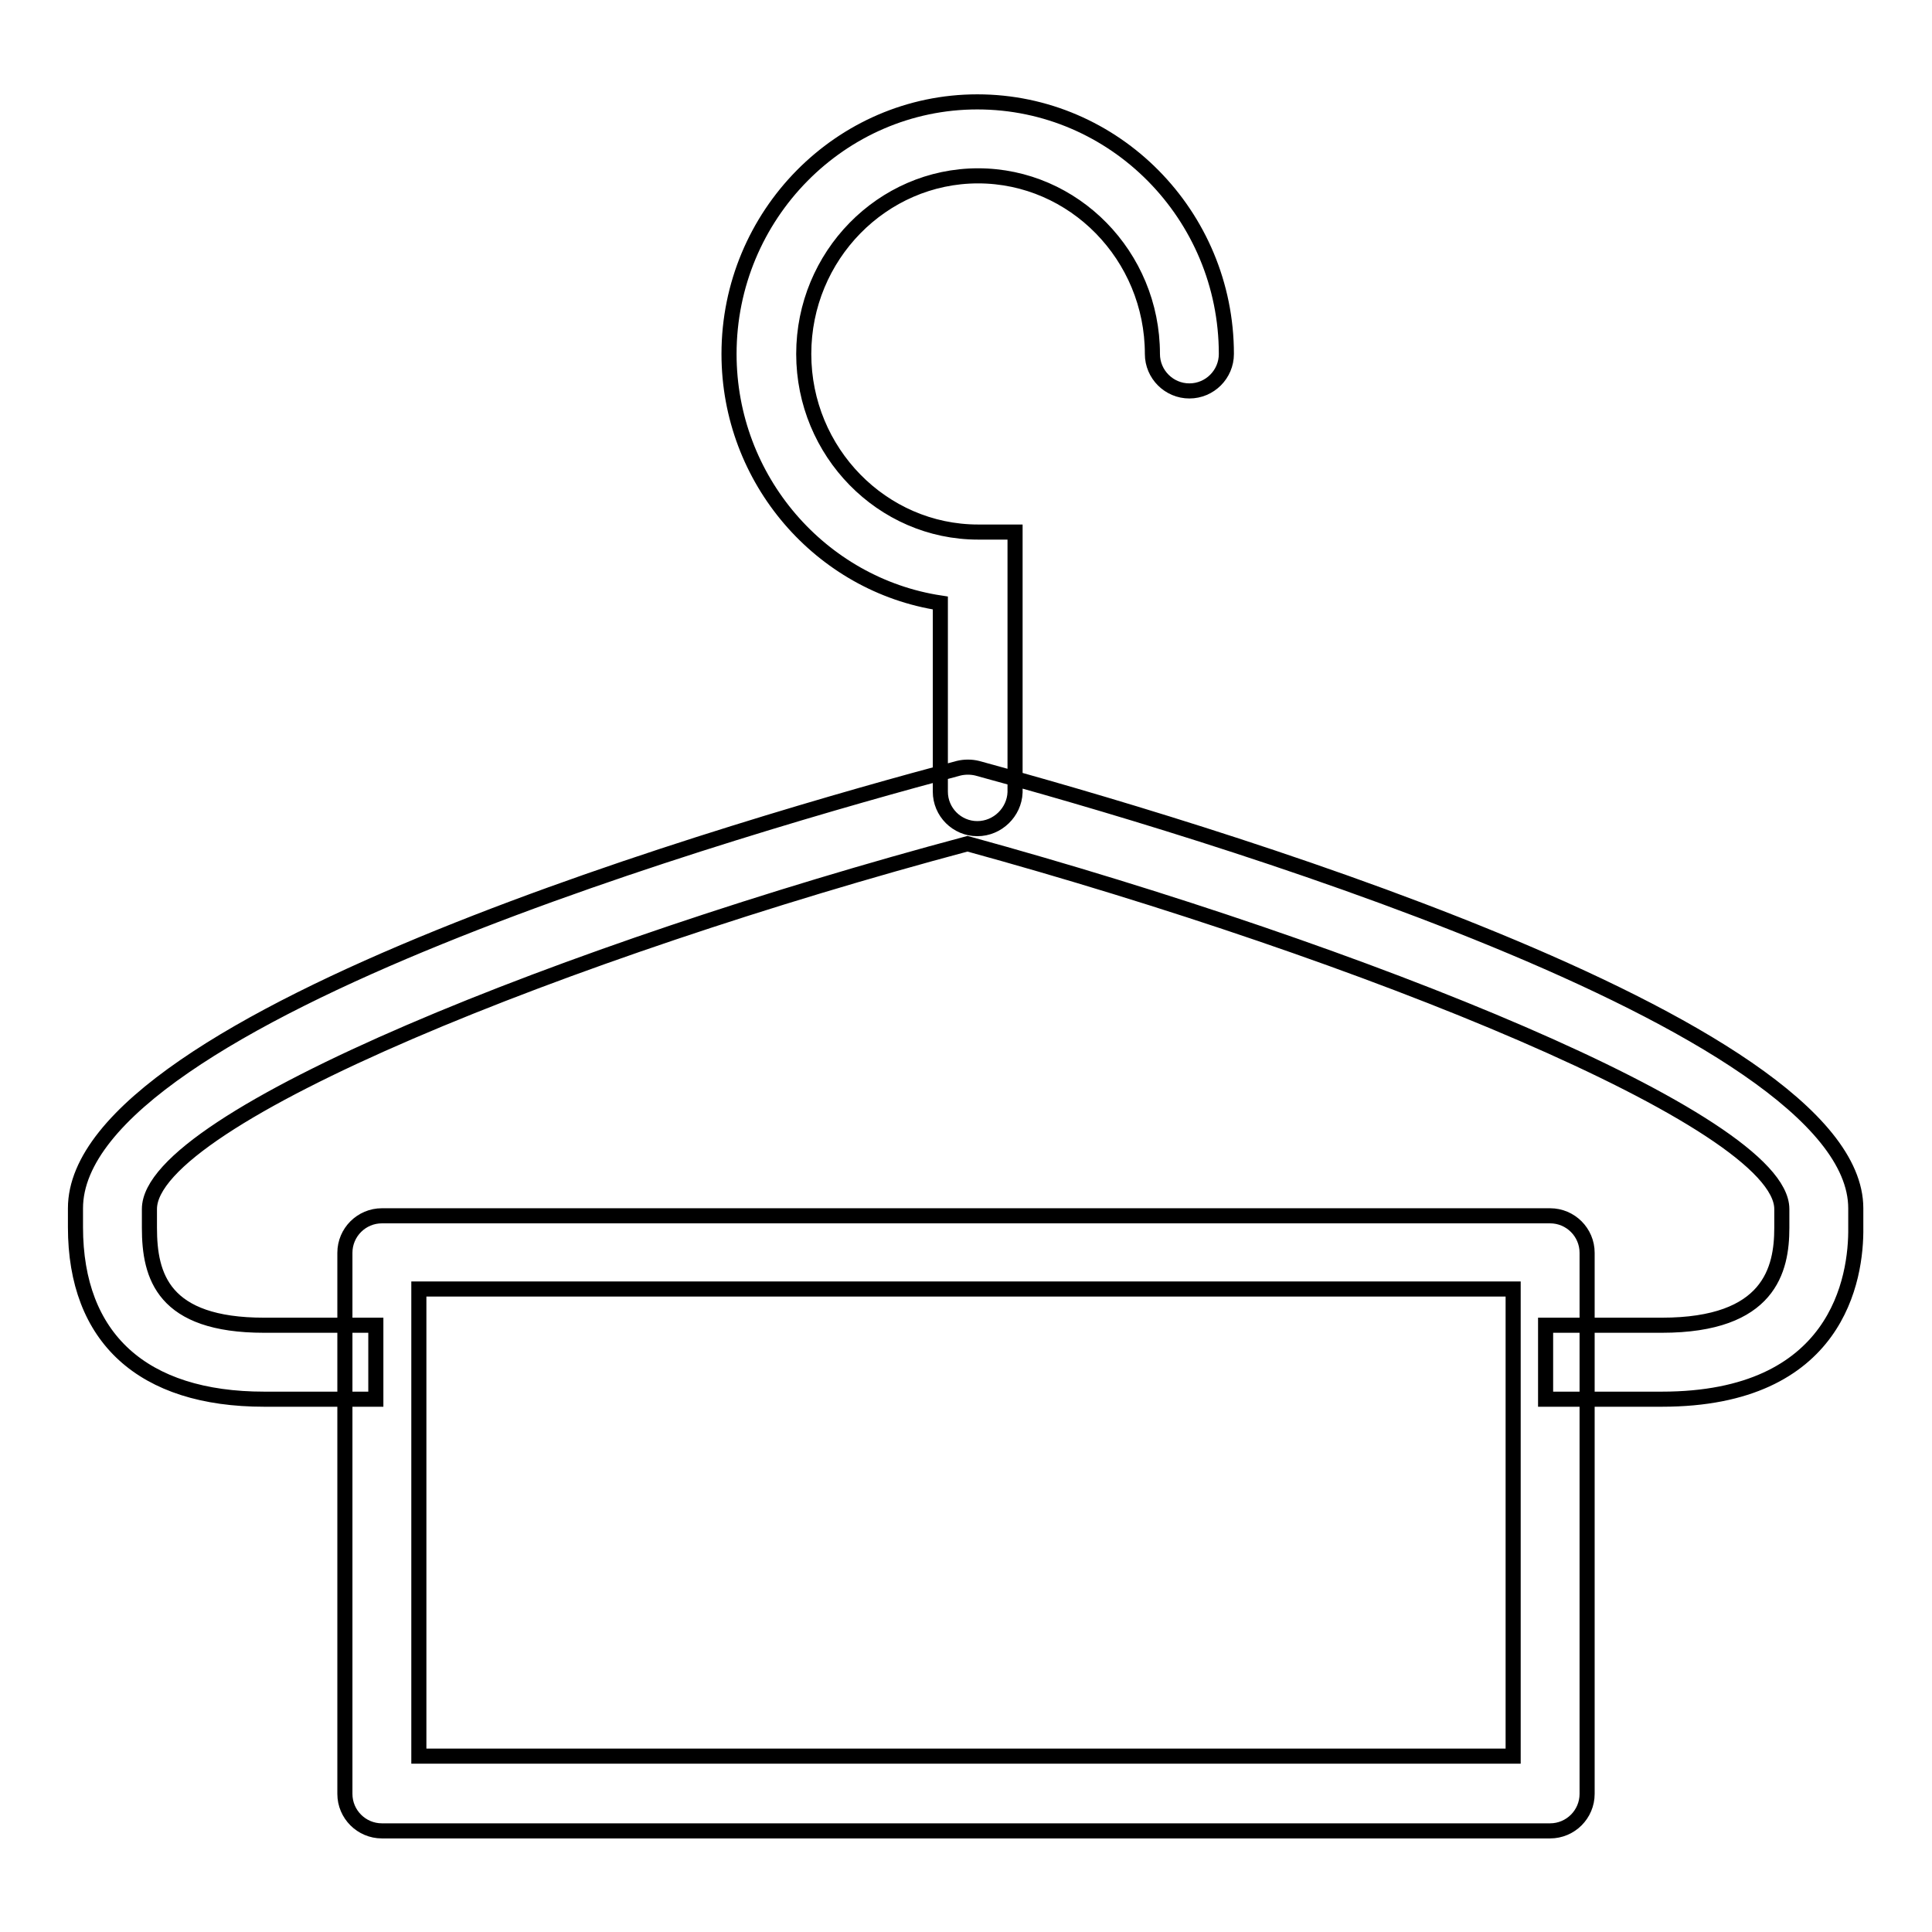
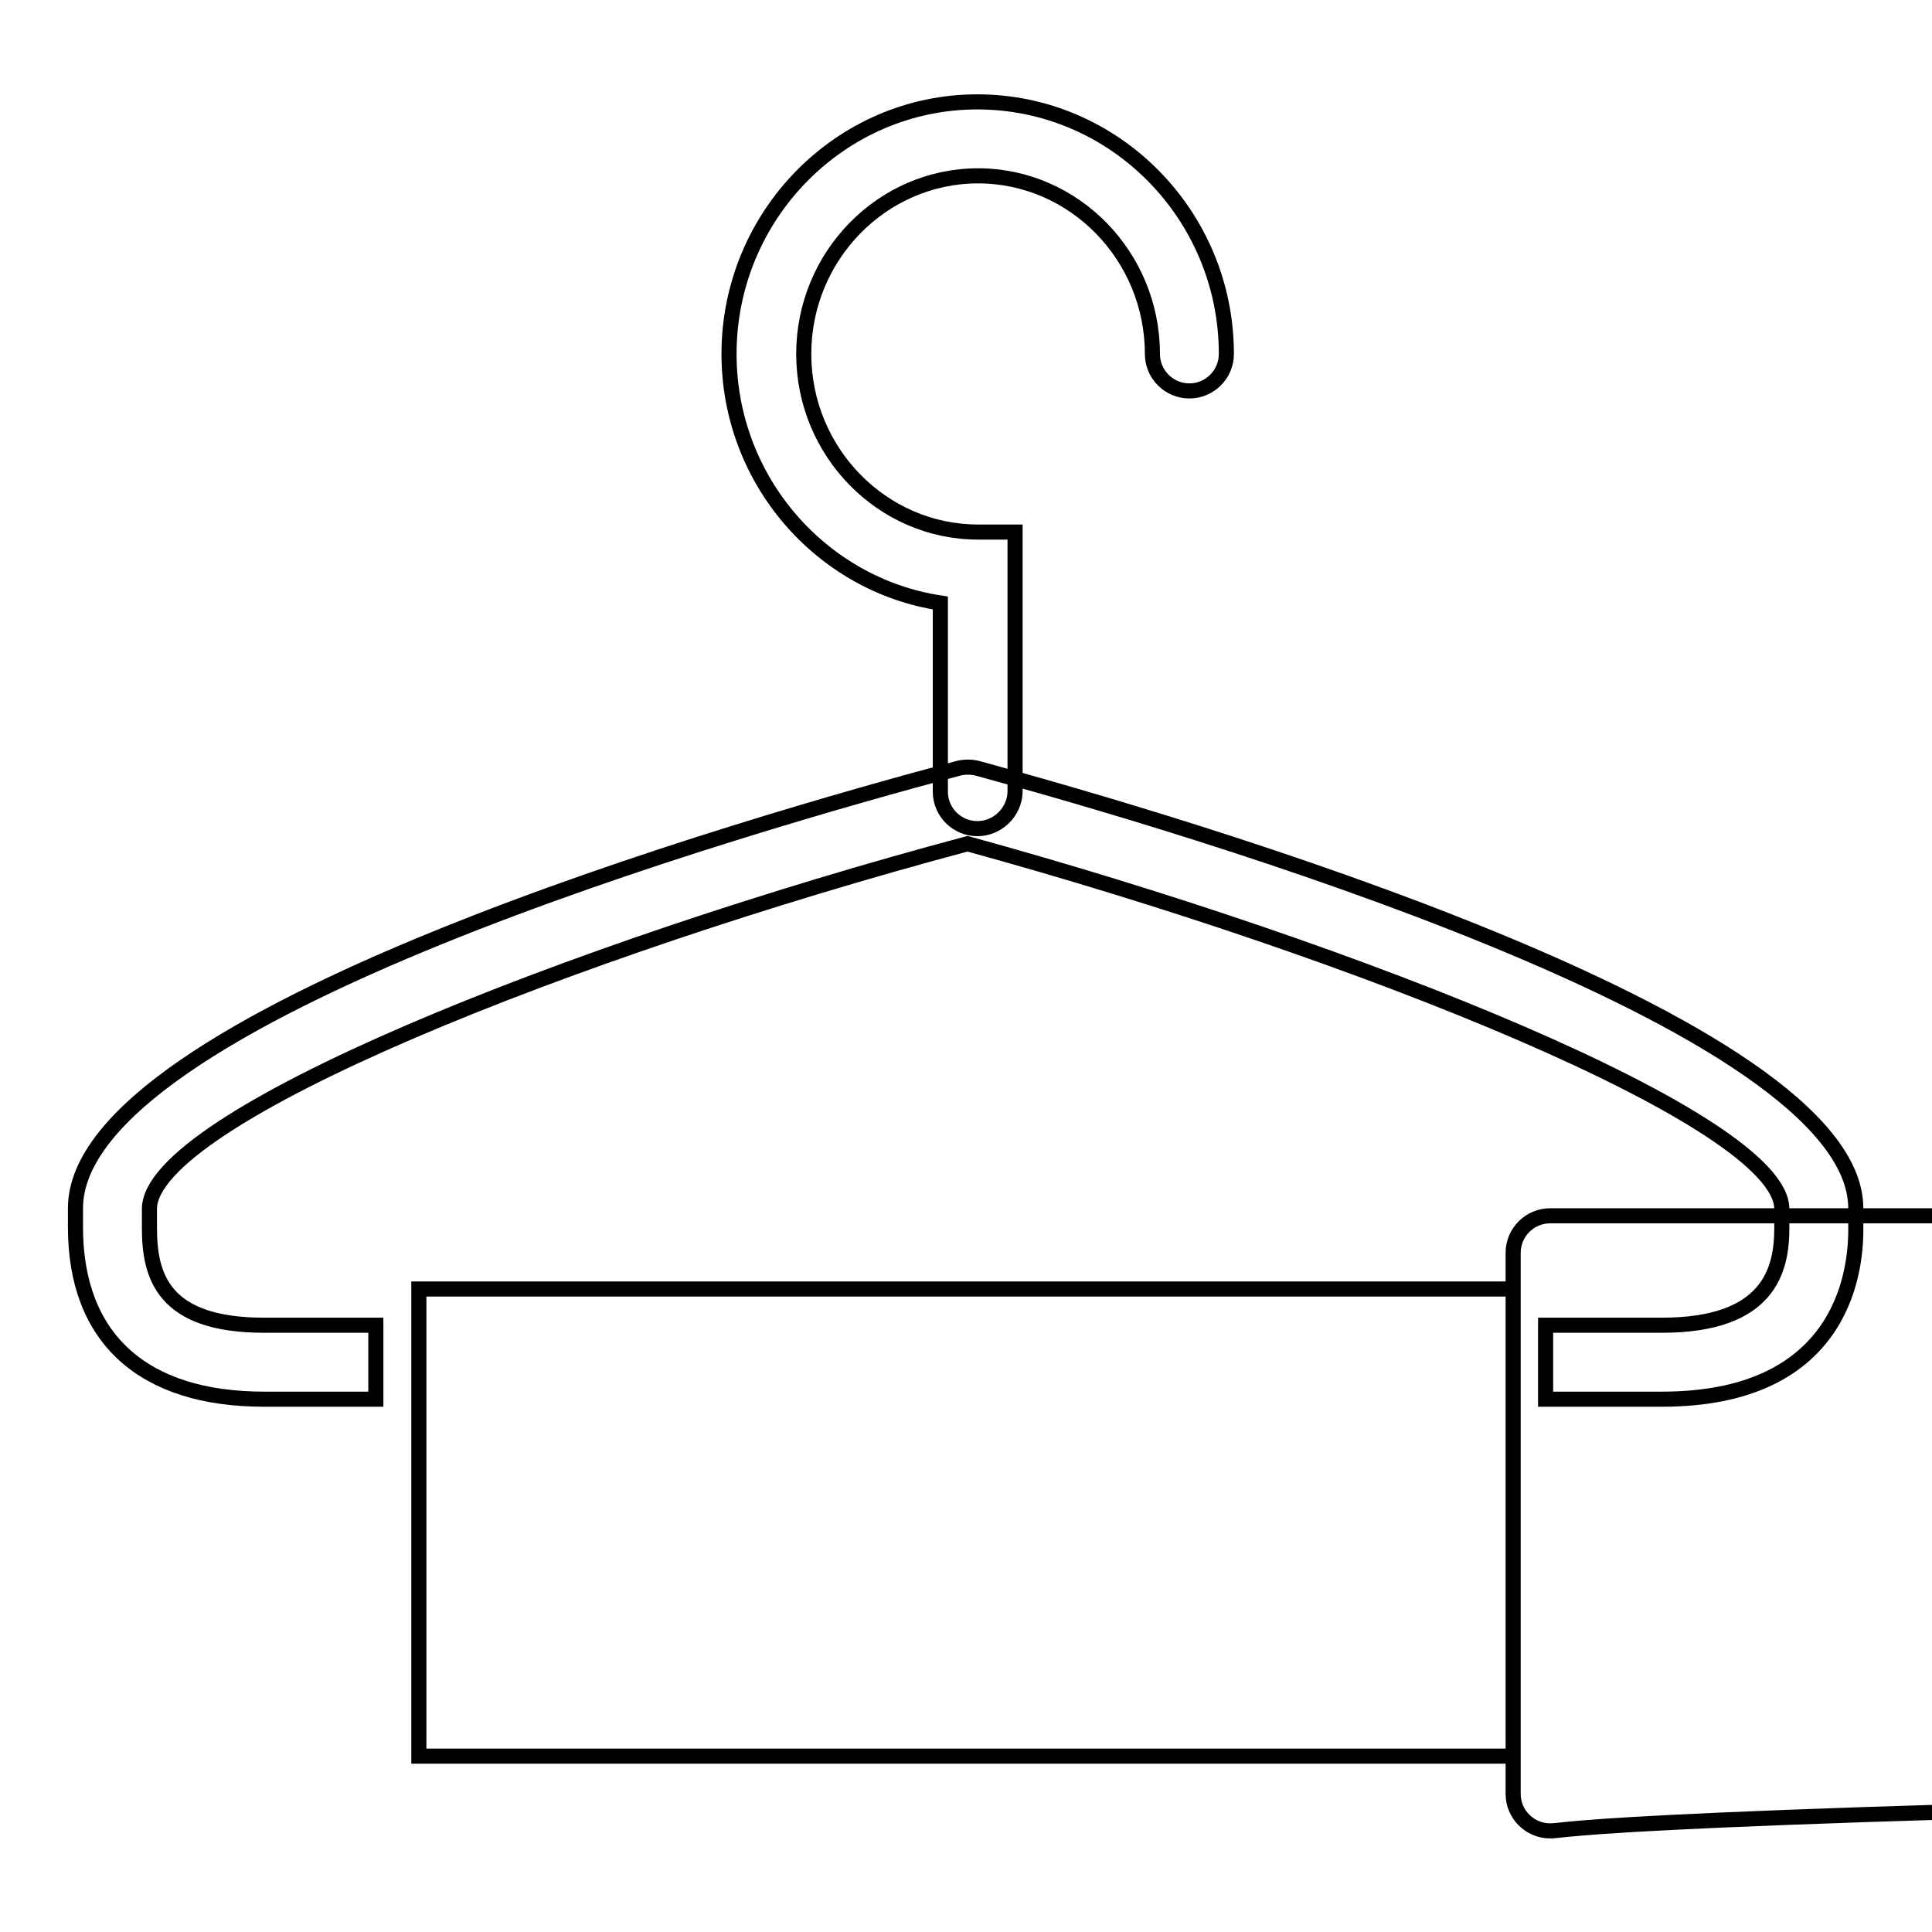
<svg xmlns="http://www.w3.org/2000/svg" version="1.1" x="0px" y="0px" viewBox="0 0 256 256" enable-background="new 0 0 256 256" xml:space="preserve">
  <g>
-     <path stroke-width="2" fill-opacity="0" stroke="#000000" d="M220.2,185.4h-15.4v-9.8h15.4c14.3,0,15.9-7.4,15.9-12.9v-2.5c0-11.7-55.8-34.1-107.9-48.4 c-52.4,14-108.4,36.3-108.4,48.4v2.5c0,6.4,1.8,12.9,15.2,12.9h14.8v9.8H35c-16.1,0-25-8.1-25-22.8v-2.5c0-25.4,89.6-51,117-58.3 c0.8-0.2,1.7-0.2,2.5,0c27.3,7.4,116.4,33.6,116.4,58.3v2.5C246,169.4,243.5,185.4,220.2,185.4z M129.5,109.8 c-2.7,0-4.9-2.2-4.9-4.9l0,0v-25c-15.8-2.4-28-16.3-28-33c0-18.4,14.8-33.4,32.9-33.4c18.2,0,33,15,33,33.4c0,2.7-2.2,4.9-4.9,4.9 c-2.7,0-4.9-2.2-4.9-4.9c0-13-10.4-23.6-23.1-23.6c-12.7,0-23.1,10.6-23.1,23.6c0,13,10.4,23.6,23.1,23.6h4.9v34.5 C134.4,107.6,132.2,109.8,129.5,109.8z M205.4,242.6H50.6c-2.7,0-4.9-2.2-4.9-4.9v-71.7c0-2.7,2.2-4.9,4.9-4.9h154.8 c2.7,0,4.9,2.2,4.9,4.9v71.7C210.3,240.4,208.1,242.6,205.4,242.6z M55.5,232.7h145v-61.9h-145V232.7L55.5,232.7z" />
+     <path stroke-width="2" fill-opacity="0" stroke="#000000" d="M220.2,185.4h-15.4v-9.8h15.4c14.3,0,15.9-7.4,15.9-12.9v-2.5c0-11.7-55.8-34.1-107.9-48.4 c-52.4,14-108.4,36.3-108.4,48.4v2.5c0,6.4,1.8,12.9,15.2,12.9h14.8v9.8H35c-16.1,0-25-8.1-25-22.8v-2.5c0-25.4,89.6-51,117-58.3 c0.8-0.2,1.7-0.2,2.5,0c27.3,7.4,116.4,33.6,116.4,58.3v2.5C246,169.4,243.5,185.4,220.2,185.4z M129.5,109.8 c-2.7,0-4.9-2.2-4.9-4.9l0,0v-25c-15.8-2.4-28-16.3-28-33c0-18.4,14.8-33.4,32.9-33.4c18.2,0,33,15,33,33.4c0,2.7-2.2,4.9-4.9,4.9 c-2.7,0-4.9-2.2-4.9-4.9c0-13-10.4-23.6-23.1-23.6c-12.7,0-23.1,10.6-23.1,23.6c0,13,10.4,23.6,23.1,23.6h4.9v34.5 C134.4,107.6,132.2,109.8,129.5,109.8z M205.4,242.6c-2.7,0-4.9-2.2-4.9-4.9v-71.7c0-2.7,2.2-4.9,4.9-4.9h154.8 c2.7,0,4.9,2.2,4.9,4.9v71.7C210.3,240.4,208.1,242.6,205.4,242.6z M55.5,232.7h145v-61.9h-145V232.7L55.5,232.7z" />
  </g>
</svg>